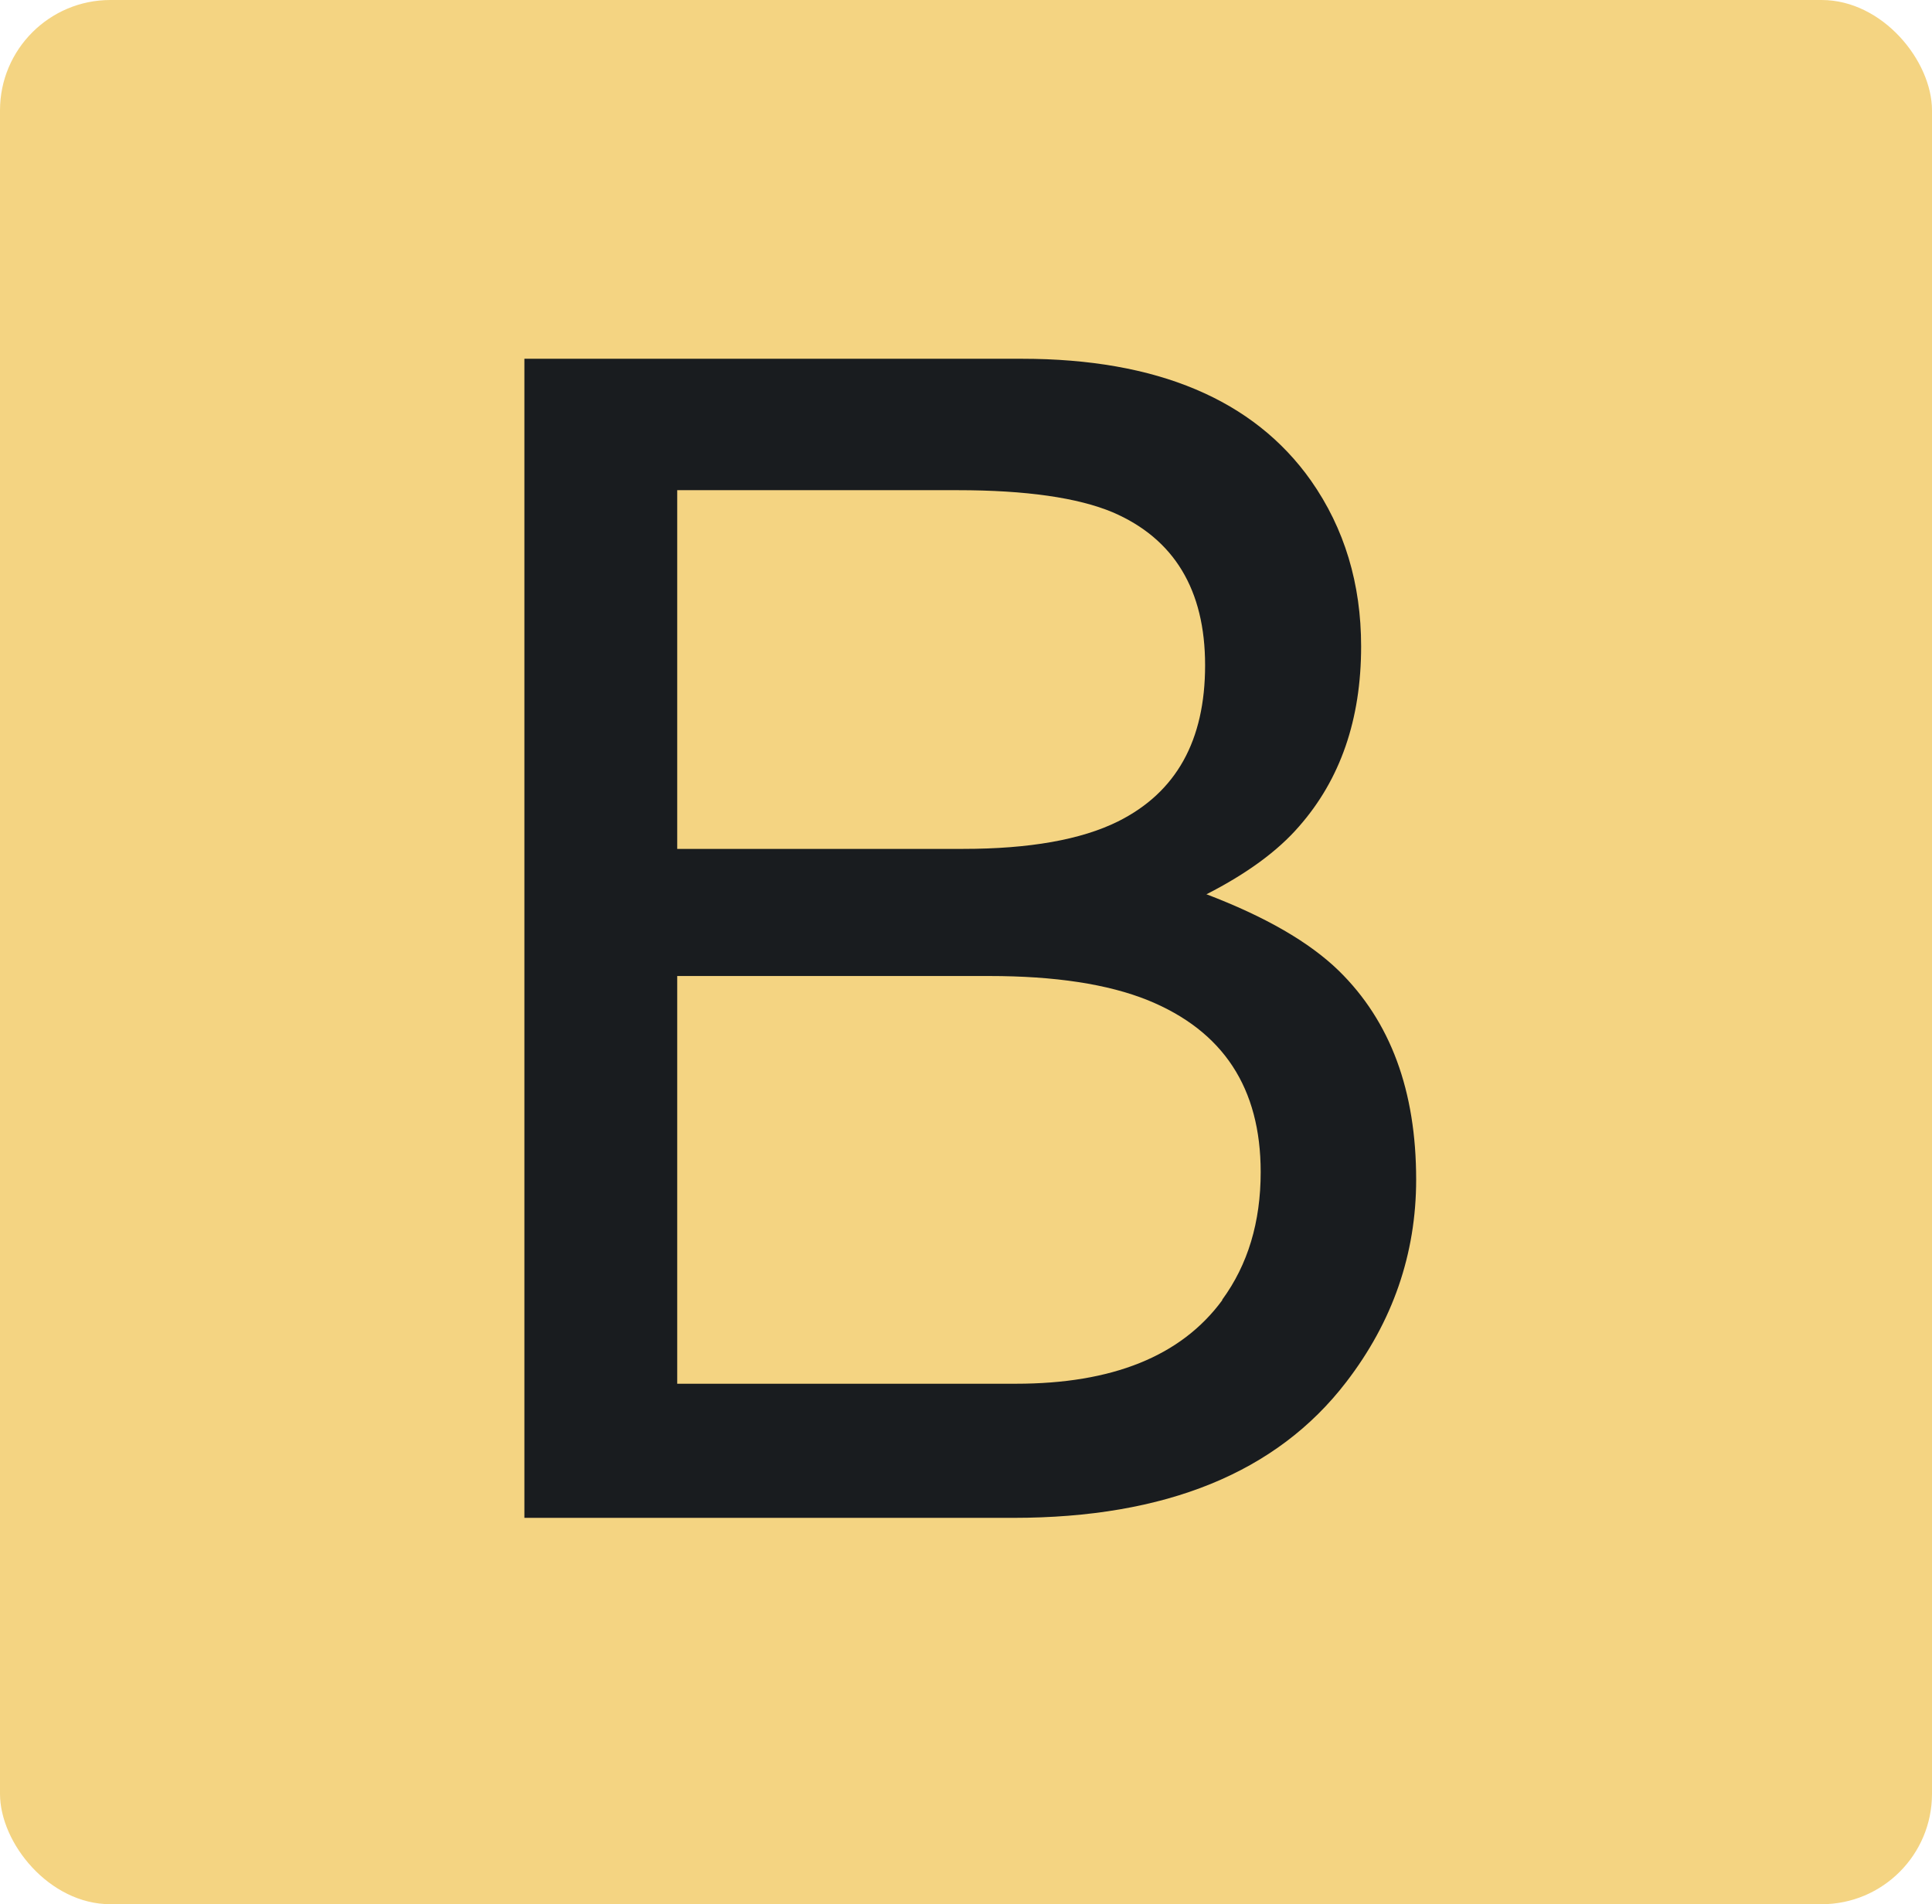
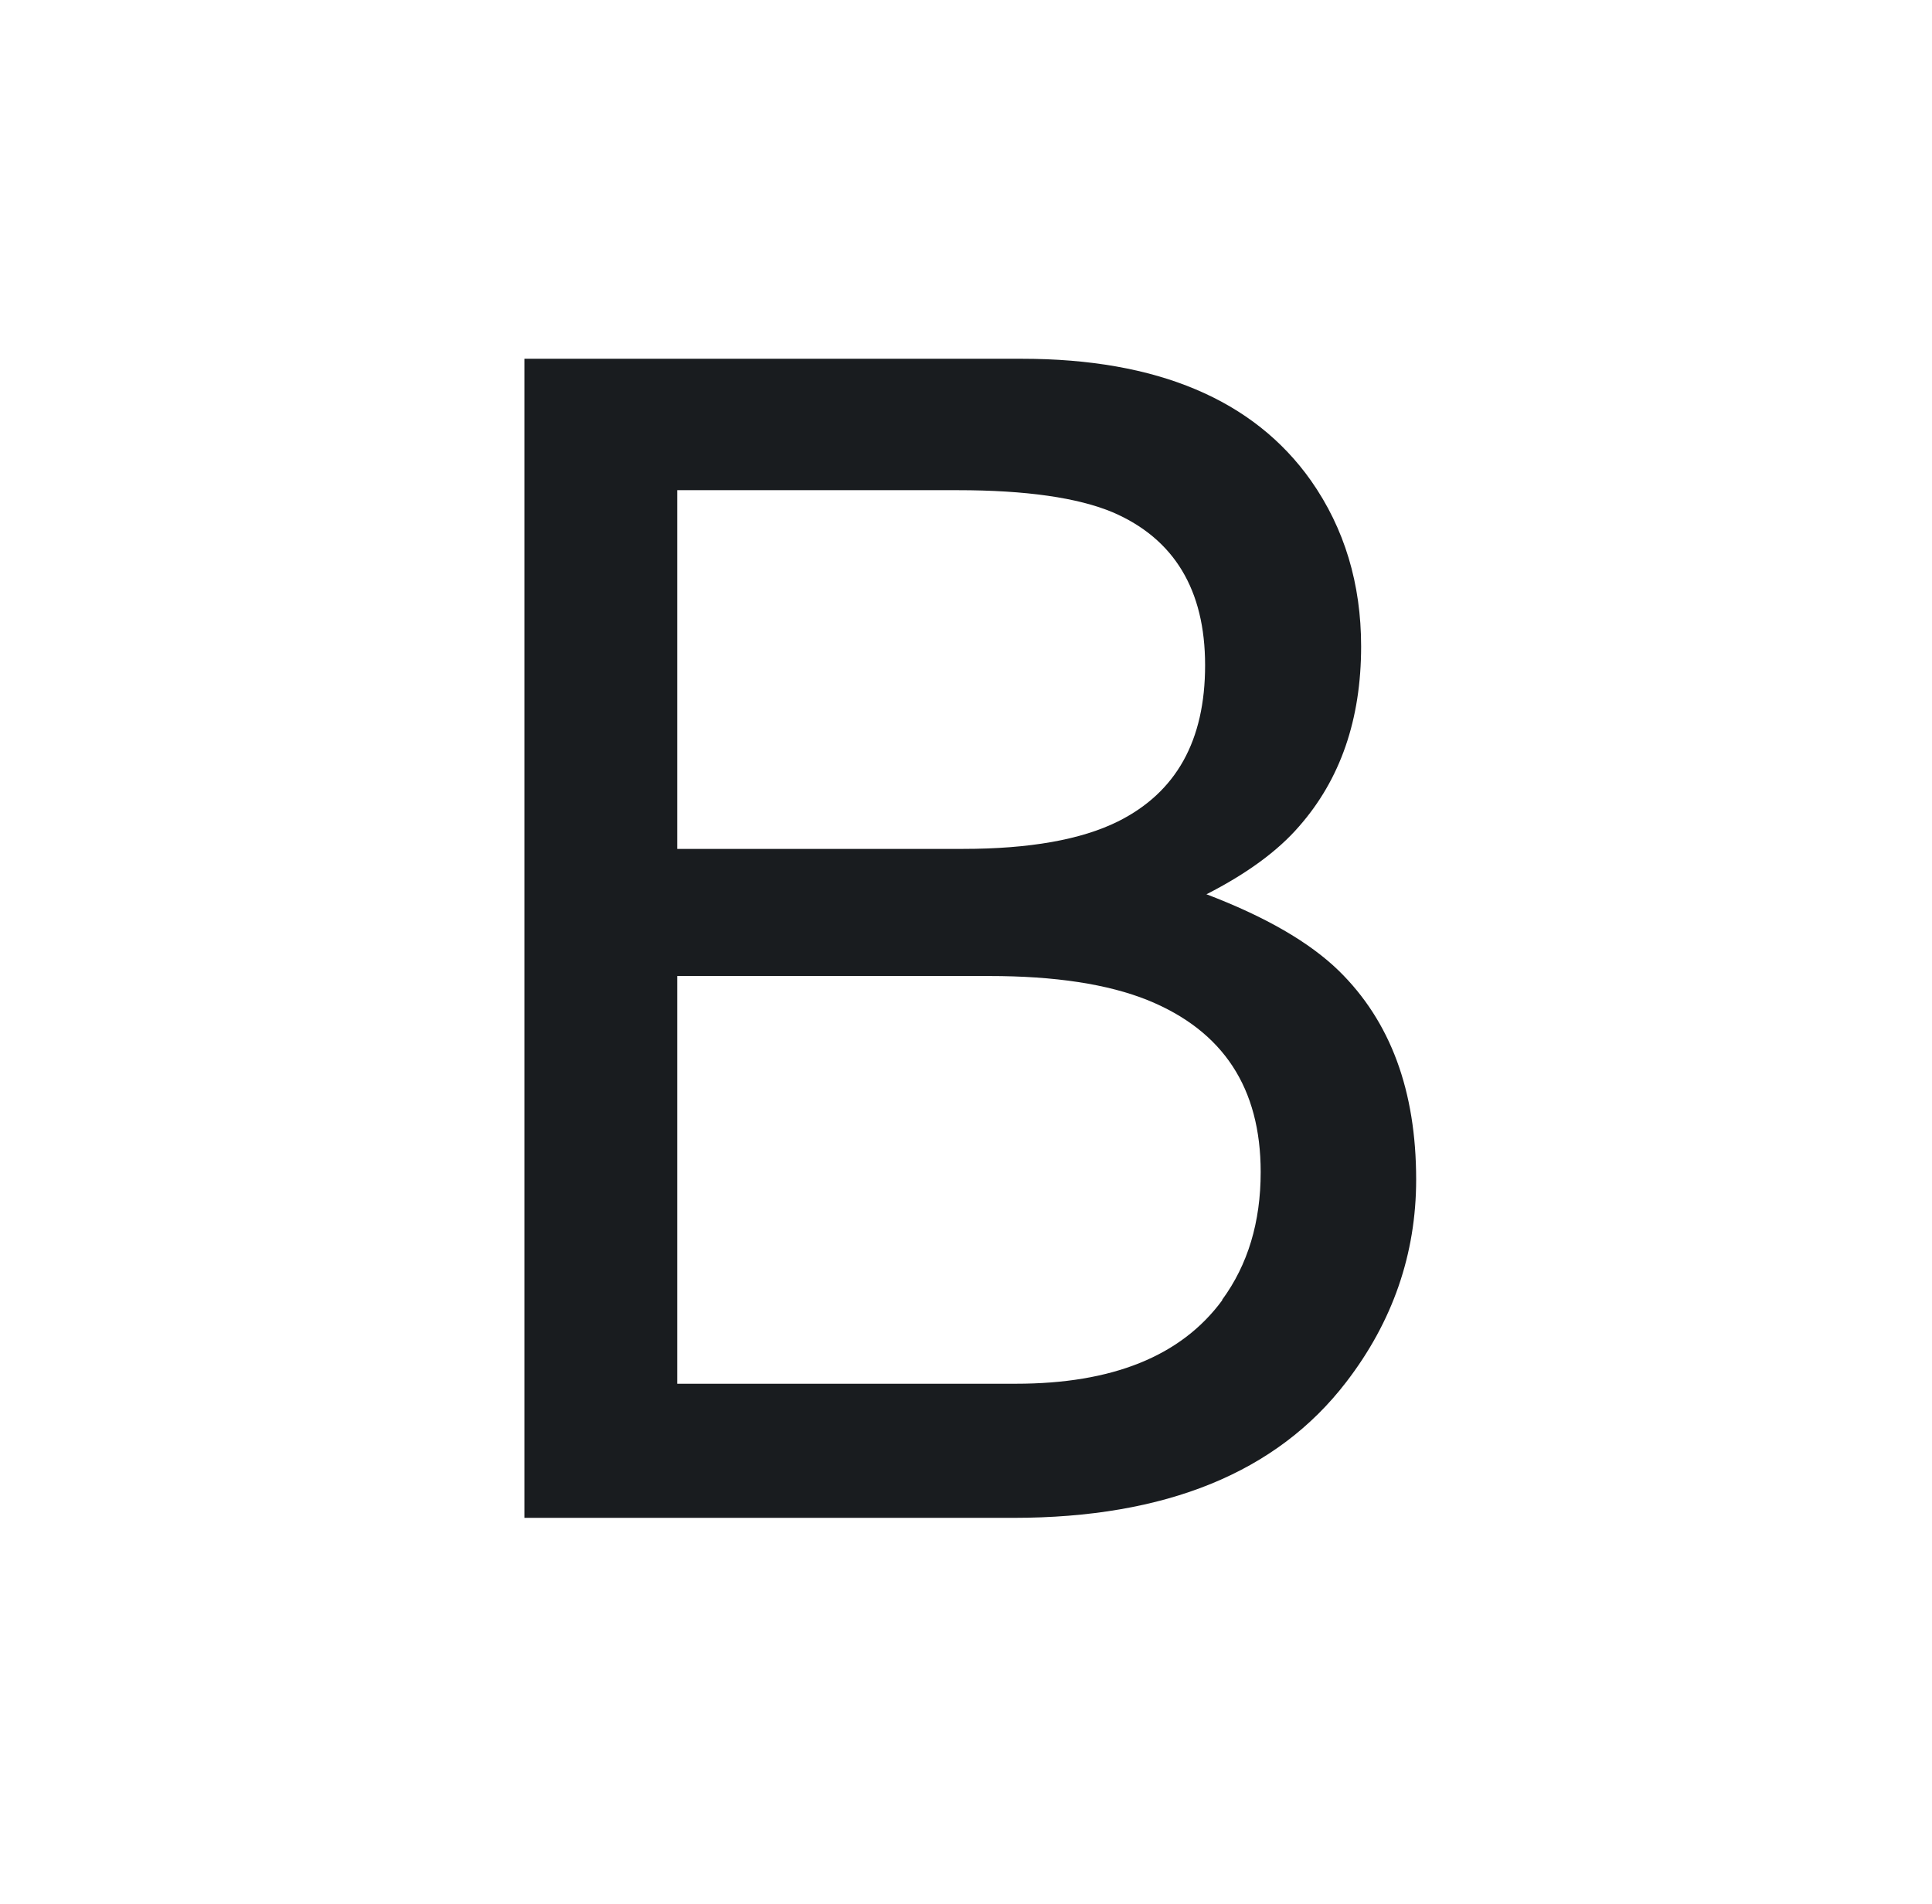
<svg xmlns="http://www.w3.org/2000/svg" fill="none" viewBox="0 0 70 69" height="69" width="70">
-   <rect fill="#F4D482" rx="4" height="69" width="70" />
  <path fill="#191C1F" d="M43.721 32.4C45.173 31.658 46.296 30.838 47.071 29.941C48.561 28.243 49.316 26.076 49.316 23.422C49.316 21.158 48.716 19.148 47.496 17.411C45.425 14.483 41.921 13 37.023 13H19V55H36.714C42.231 55 46.258 53.361 48.774 50.082C50.458 47.896 51.31 45.437 51.31 42.743C51.31 39.523 50.381 37.006 48.503 35.171C47.438 34.137 45.851 33.219 43.702 32.4H43.721ZM24.537 17.762H34.7C37.178 17.762 39.056 18.035 40.314 18.562C42.541 19.519 43.663 21.373 43.663 24.105C43.663 26.837 42.618 28.711 40.508 29.765C39.172 30.428 37.294 30.76 34.894 30.76H24.537V17.762ZM44.283 47.115C42.792 49.145 40.295 50.14 36.81 50.14H24.537V35.366H35.842C38.224 35.366 40.14 35.659 41.592 36.244C44.322 37.357 45.677 39.426 45.677 42.47C45.677 44.285 45.212 45.827 44.283 47.096V47.115Z" />
</svg>